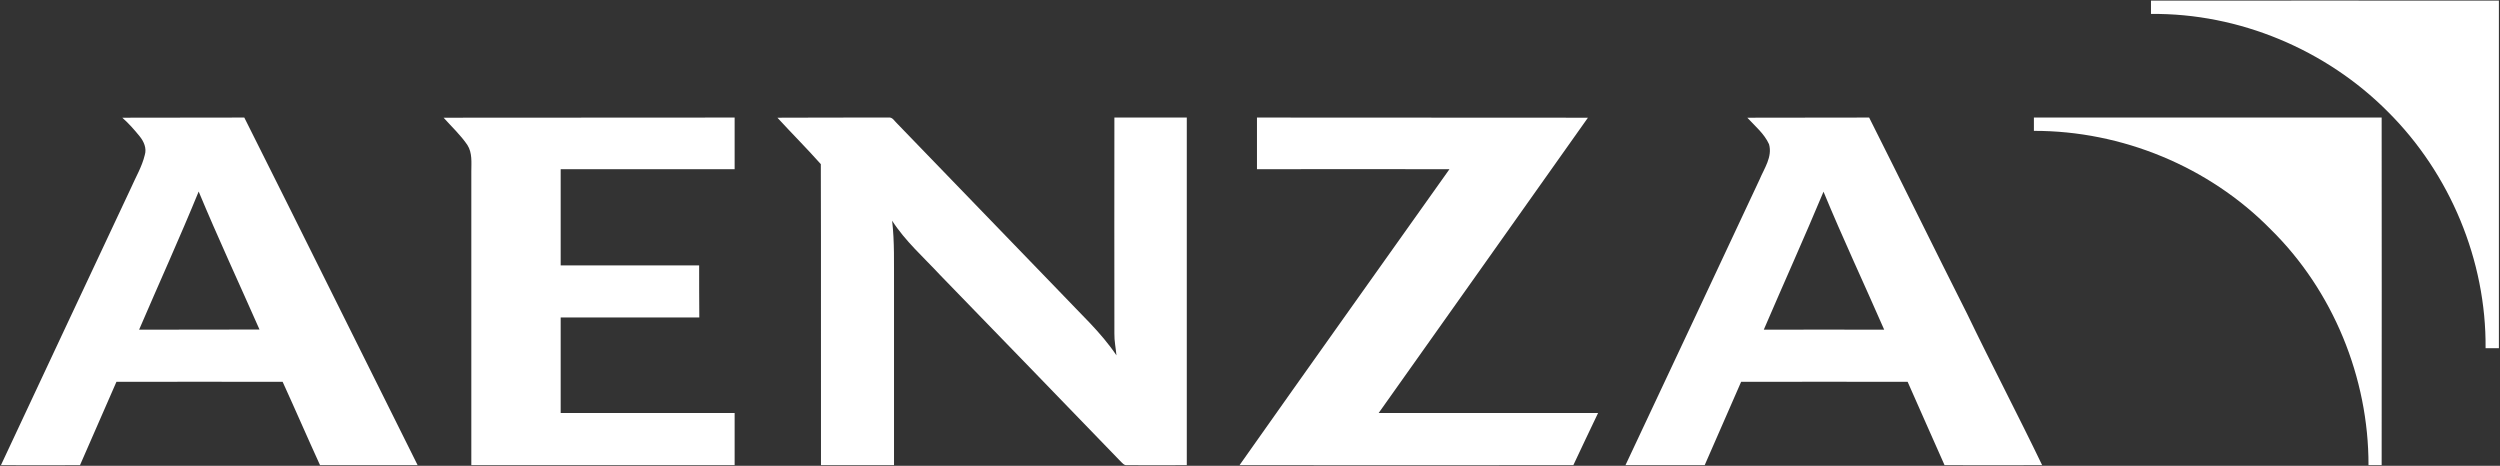
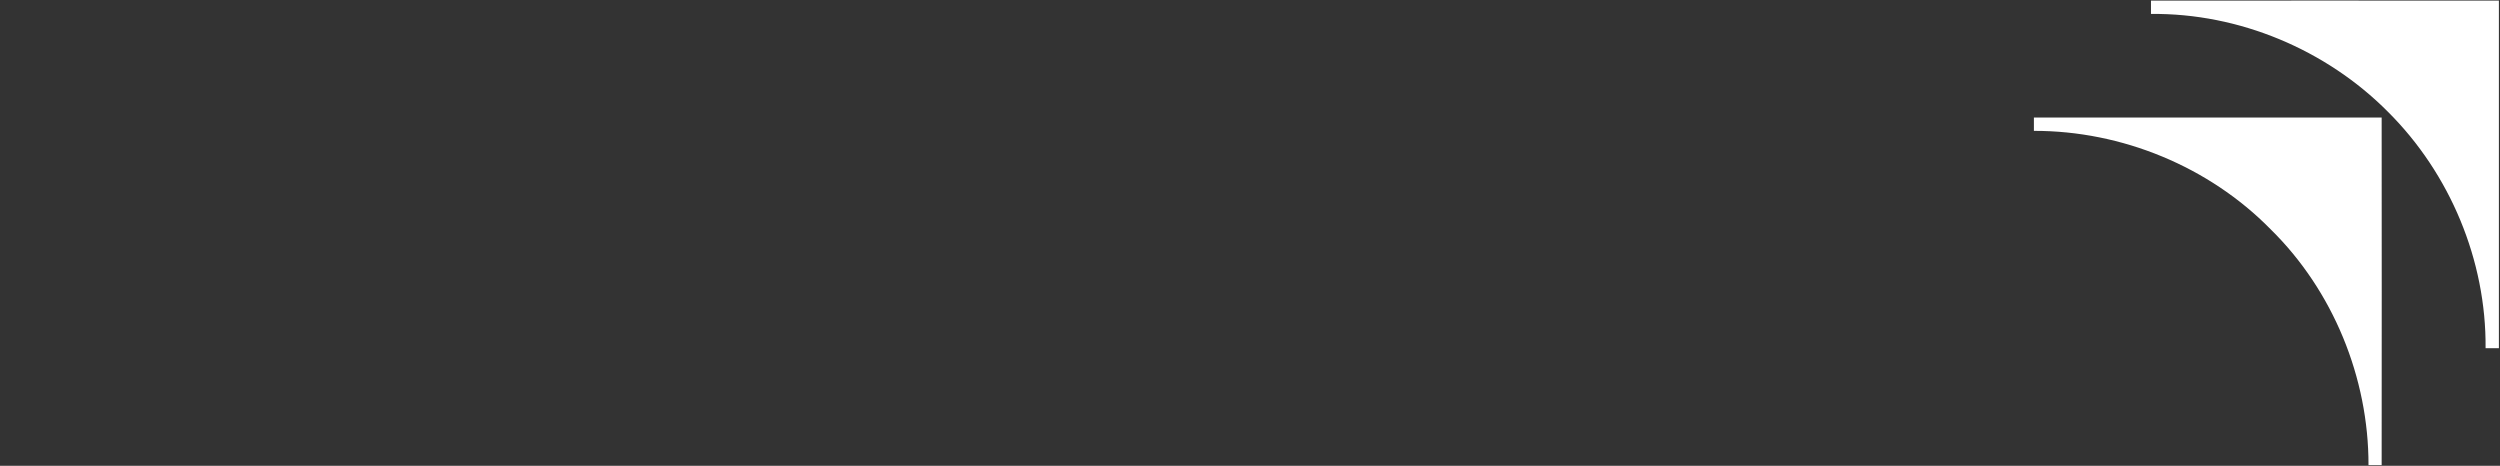
<svg xmlns="http://www.w3.org/2000/svg" version="1.2" viewBox="0 0 1578 294" width="1578" height="294">
  <rect x="0" y="0" width="1578" height="294" fill="#333333" stroke="none" />
  <title>Logo_AENZA_-_Formato_JPG-svg</title>
  <style>
		.s0 { fill: #ffffff } 
	</style>
  <g id="#0344f4ff">
    <path id="Layer" class="s0" d="m1357.7 0.4q109.8-0.1 219.6 0 0 109.7 0 219.4-4.3 0-8.4 0c0.5-55.3-22.4-110.2-61.6-149.2-39-39.3-94.1-62.4-149.6-61.8q0-4.2 0-8.4zm-73.9 73.8c73.2 0 146.3 0 219.5 0q0.1 109.7 0 219.4-4.2 0-8.3 0c0.1-55.2-22.4-110.2-61.8-148.9-38.9-39.6-94-62.2-149.4-62.1q0-4.2 0-8.4z" />
  </g>
  <g id="#000000ff">
-     <path id="Layer" fill-rule="evenodd" class="s0" d="m77.2 74.3c25.7-0.1 51.4 0 77-0.1 36.7 73.1 72.9 146.3 109.4 219.4-20.5 0-41.1 0-61.6 0-8-17.5-15.6-35.1-23.6-52.6-34.9 0-69.9-0.1-104.9 0-7.7 17.5-15.3 35.1-23 52.6-16.6 0-33.3 0.1-49.9 0 27.2-58.3 54.7-116.5 82-174.8 3-6.9 7-13.5 8.8-21 1.3-4.2-0.6-8.5-3.2-11.7-3.4-4.2-7-8.3-11-11.8zm48.2 46.6c-12 29.3-25.1 58.1-37.6 87.2 25.4-0.1 50.7 0 76-0.1-12.8-29-26.2-57.8-38.4-87.1zm154.6-46.6c61.2-0.1 122.4 0 183.7-0.1q0 16.3 0 32.6c-36.6 0-73.2 0-109.8 0q0 30.3 0 60.7c29.1 0 58.3 0 87.4 0 0 10.9 0 21.9 0.1 32.9-29.2 0-58.4 0-87.5 0q0 30.2 0 60.3 54.9 0 109.8 0 0 16.5 0 32.9-83.1 0-166.2 0 0-92.7 0-185.4c0-5.6 0.7-11.7-2.5-16.7-4.3-6.3-9.9-11.5-15-17.2zm210.7 0c23.4-0.1 46.8-0.1 70.1-0.1 2.6-0.4 3.8 2.3 5.4 3.7q51.7 53.6 103.5 107.1c12 12.8 25.2 24.7 35 39.3-0.4-4.6-1.4-9.1-1.3-13.7-0.1-45.5 0-90.9 0-136.4q22.8 0 45.7 0c0 73.2 0 146.3 0 219.4-12.5 0-25.1 0.1-37.7 0-1.9 0.3-3.1-1.5-4.3-2.6q-56.8-58.8-113.8-117.5c-10.3-11.1-21.9-21.3-30.2-34.2 1.6 13.5 1.1 27 1.2 40.6q0 56.9 0 113.7-23.1 0-46.1 0c-0.1-63.3 0.1-126.7-0.1-190-8.9-10-18.4-19.5-27.4-29.3zm302.7-0.1c69.6 0.1 139.3 0 208.9 0.1-43.9 62.2-88.1 124.2-132.1 186.4 46.2 0 92.3 0 138.5 0-5.2 11-10.5 21.9-15.6 32.9-70.2 0-140.5 0.1-210.7 0 44-62.4 88.3-124.5 132.5-186.8-40.5-0.1-81 0-121.5 0q0-16.3 0-32.6zm309.5 0.1c25.7-0.1 51.3 0 76.9-0.1 20.8 41.3 41.1 82.8 61.9 124 15.4 32 31.9 63.4 47.3 95.4-20.5 0.1-41 0-61.6 0-7.7-17.5-15.6-35-23.3-52.6-35-0.1-70.1 0-105.1 0-7.7 17.5-15.3 35.1-23 52.6q-25 0-50 0c28.3-60 56.4-120.1 84.6-180.2 2.9-7 8.3-14.4 6-22.4-3-6.6-8.8-11.4-13.7-16.7zm10.4 133.8q38-0.1 76 0c-12.7-29.1-26.2-57.8-38.3-87.1-12.2 29.2-25.2 58-37.7 87.1z" />
-   </g>
+     </g>
</svg>